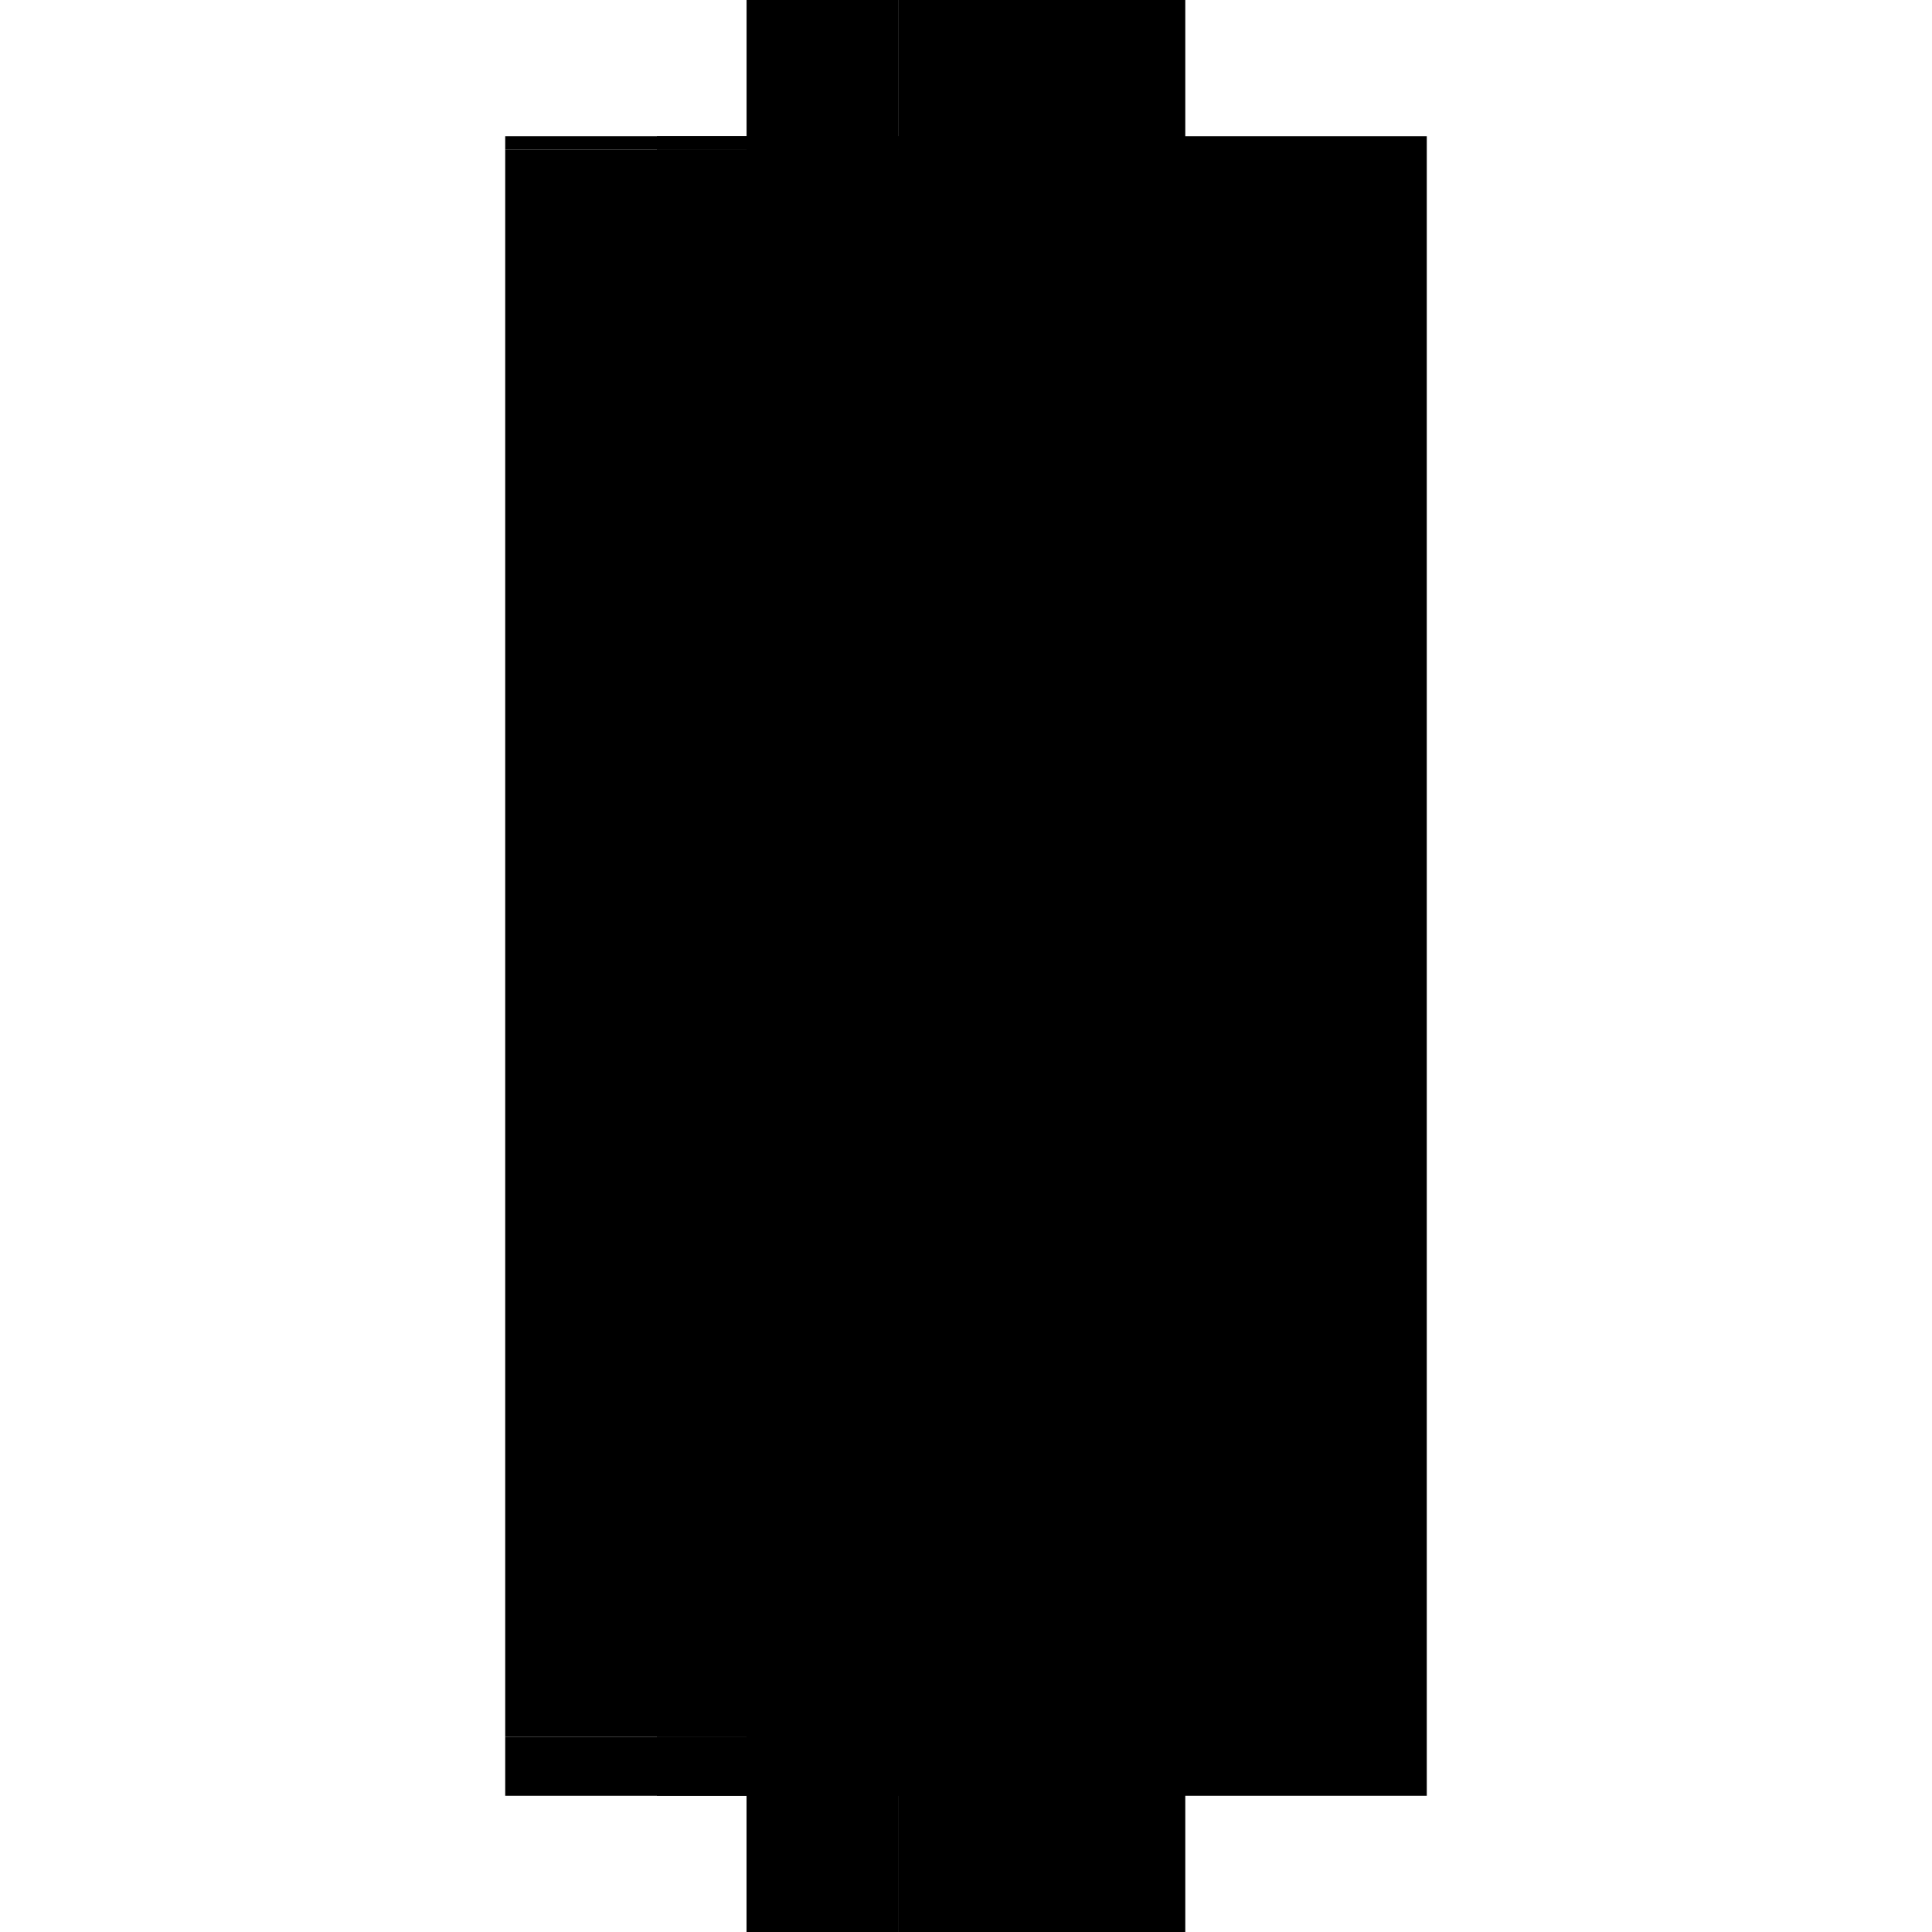
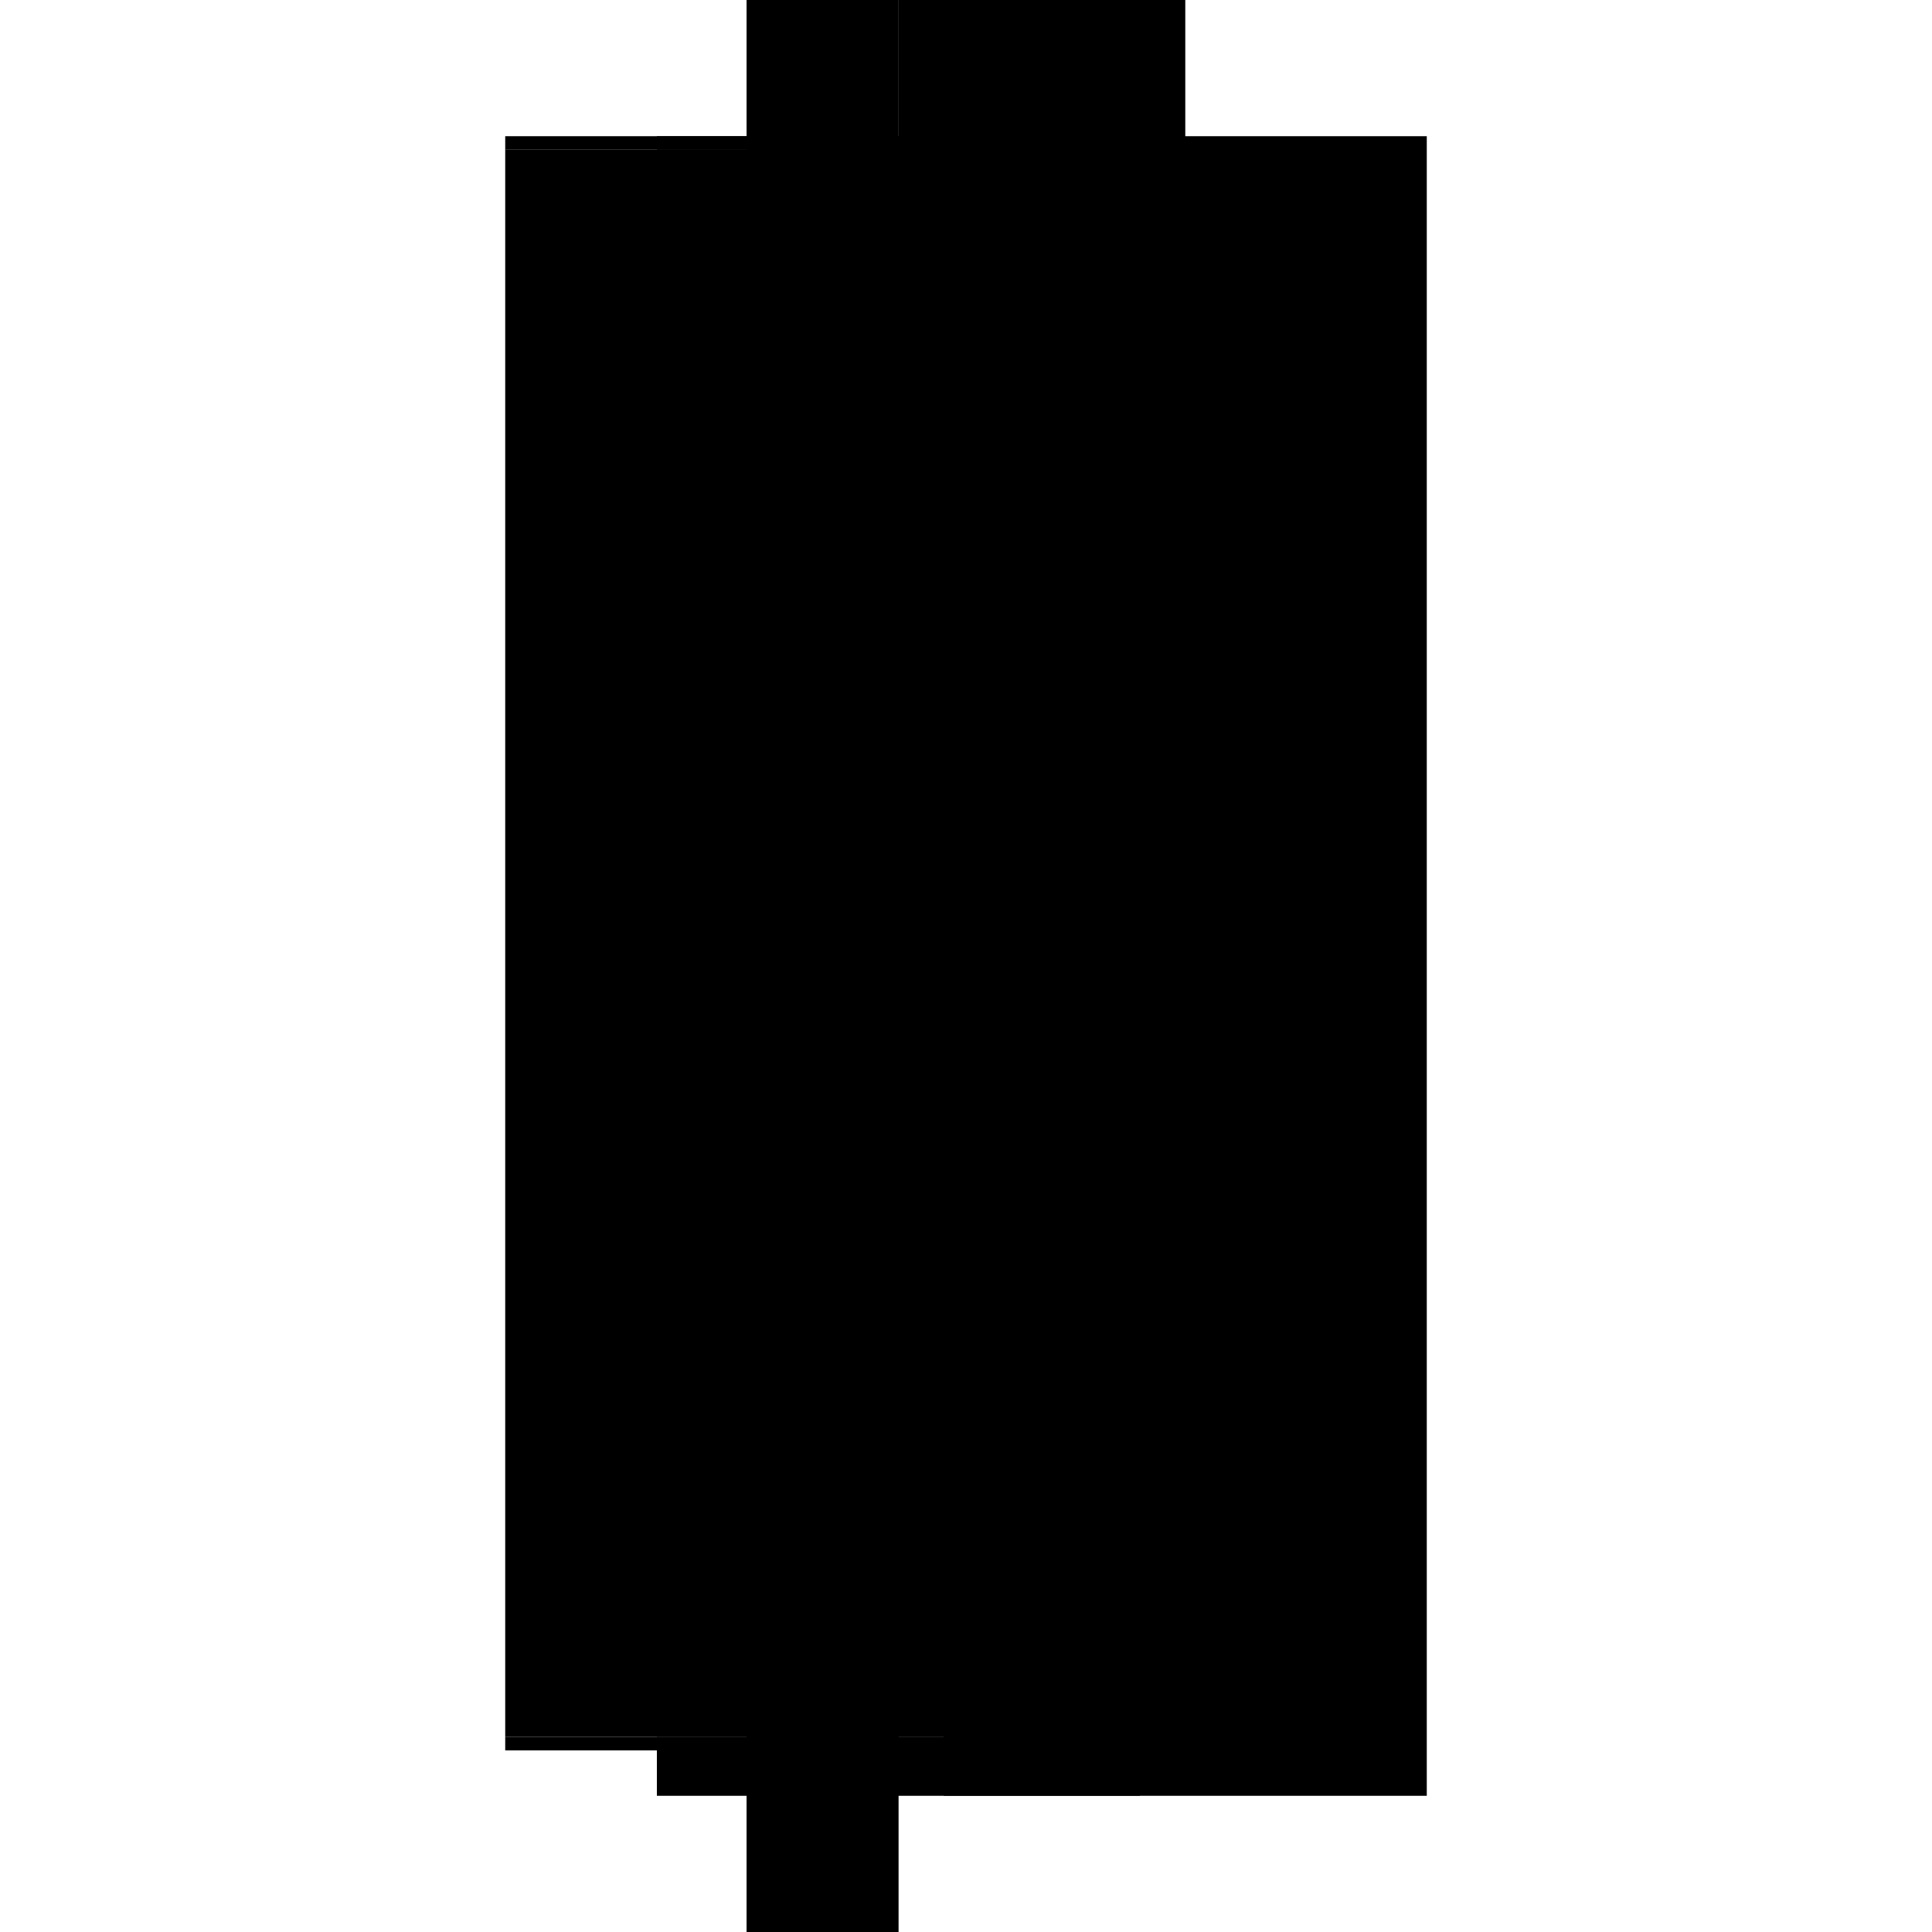
<svg xmlns="http://www.w3.org/2000/svg" baseProfile="full" height="100%" version="1.1" viewBox="-1,-1,2,2" width="100%">
  <defs>
    <style type="text/css">.vectorEffectClass {vector-effect: non-scaling-stroke;}</style>
  </defs>
  <line class="vectorEffectClass" fill="none" stroke="black" stroke-width="0.5" x1="0.227" x2="0.227" y1="0.859" y2="-0.859" />
  <line class="vectorEffectClass" fill="none" stroke="black" stroke-width="0.5" x1="-0.07" x2="-0.07" y1="0.798" y2="-0.845" />
  <line class="vectorEffectClass" fill="none" stroke="black" stroke-width="0.5" x1="-0.227" x2="-0.227" y1="0.798" y2="-0.845" />
  <line class="vectorEffectClass" fill="none" stroke="black" stroke-width="0.5" x1="-0.07" x2="0.227" y1="-0.859" y2="-0.859" />
-   <line class="vectorEffectClass" fill="none" stroke="black" stroke-width="0.5" x1="-0.07" x2="0.227" y1="0.859" y2="0.859" />
-   <line class="vectorEffectClass" fill="none" stroke="black" stroke-width="0.5" x1="-0.227" x2="-0.07" y1="0.798" y2="0.798" />
  <line class="vectorEffectClass" fill="none" stroke="black" stroke-width="0.5" x1="-0.227" x2="-0.07" y1="0.812" y2="0.812" />
  <line class="vectorEffectClass" fill="none" stroke="black" stroke-width="0.5" x1="-0.227" x2="-0.07" y1="-0.859" y2="-0.859" />
  <line class="vectorEffectClass" fill="none" stroke="black" stroke-width="0.5" x1="-0.227" x2="-0.07" y1="-0.845" y2="-0.845" />
  <line class="vectorEffectClass" fill="none" stroke="black" stroke-width="0.5" x1="-0.227" x2="-0.07" y1="0.859" y2="0.859" />
  <line class="vectorEffectClass" fill="none" stroke="black" stroke-width="0.5" x1="-0.07" x2="-0.07" y1="0.859" y2="0.812" />
-   <line class="vectorEffectClass" fill="none" stroke="black" stroke-width="0.5" x1="-0.227" x2="-0.227" y1="0.859" y2="0.812" />
-   <line class="vectorEffectClass" fill="none" stroke="black" stroke-width="0.5" x1="-0.07" x2="-0.07" y1="0.812" y2="0.798" />
  <line class="vectorEffectClass" fill="none" stroke="black" stroke-width="0.5" x1="-0.07" x2="-0.07" y1="-0.845" y2="-0.859" />
  <line class="vectorEffectClass" fill="none" stroke="black" stroke-width="0.5" x1="-0.227" x2="-0.227" y1="0.812" y2="0.798" />
  <line class="vectorEffectClass" fill="none" stroke="black" stroke-width="0.5" x1="-0.227" x2="-0.227" y1="-0.845" y2="-0.859" />
</svg>